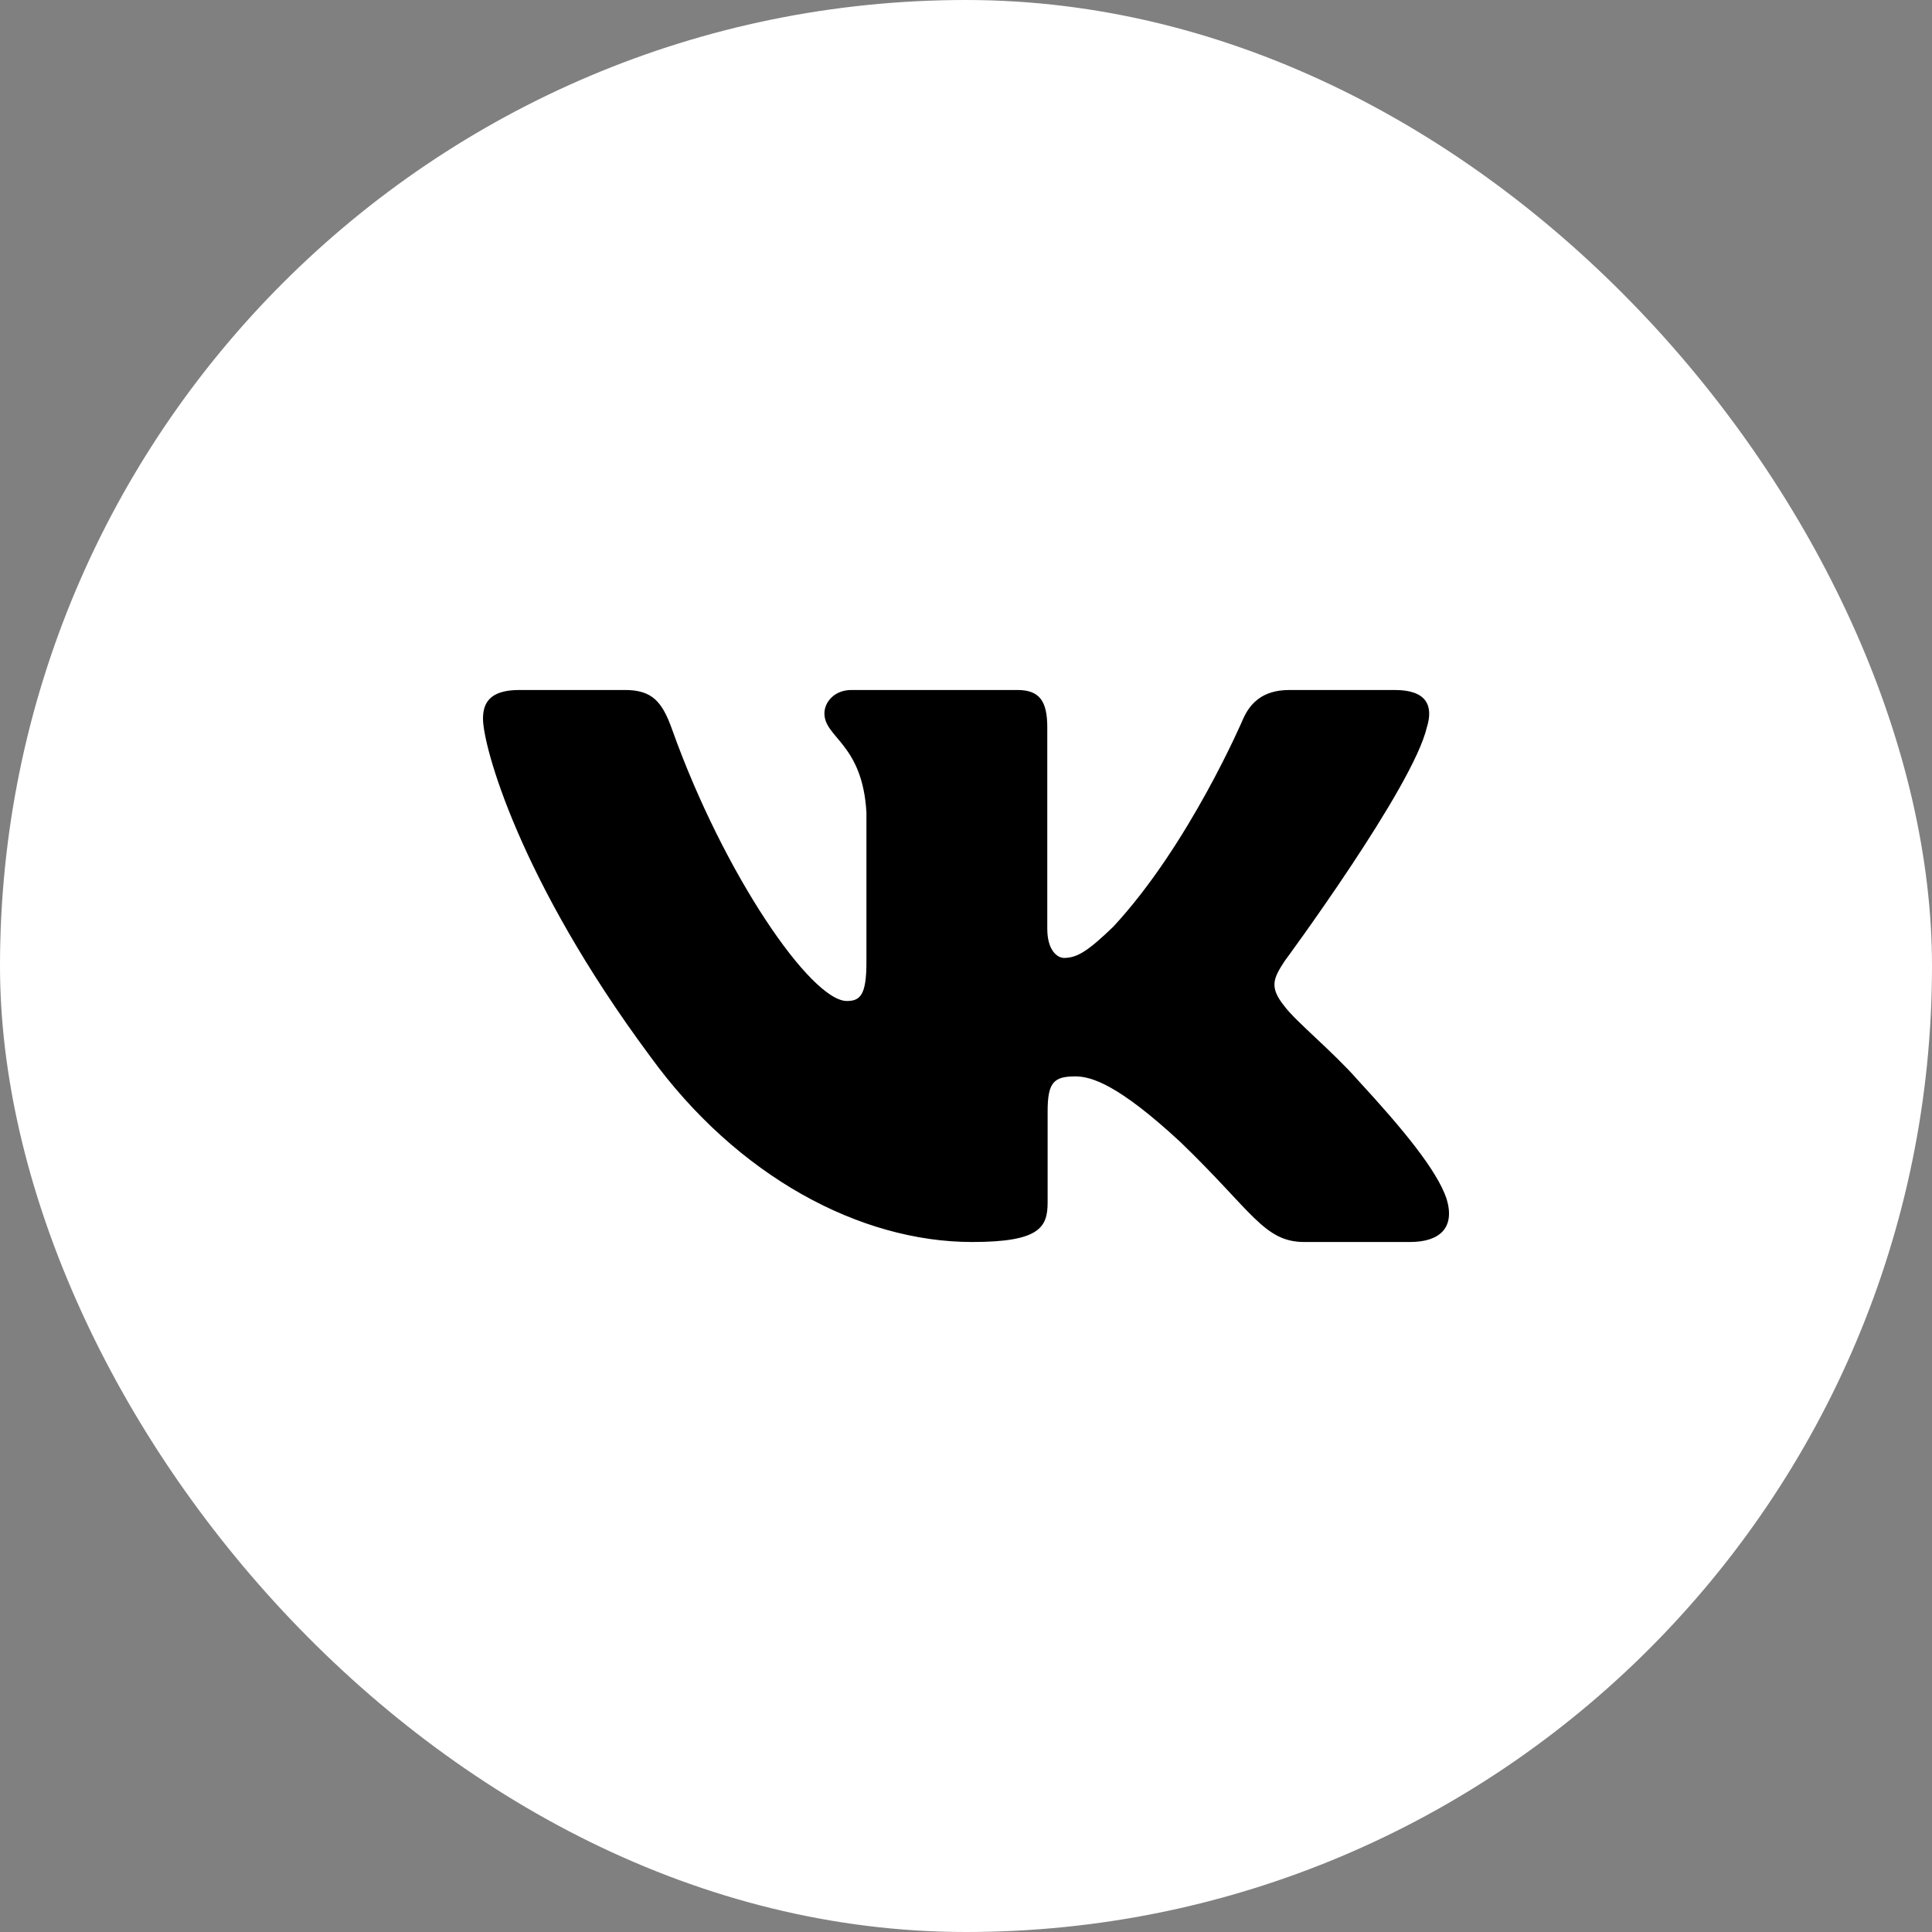
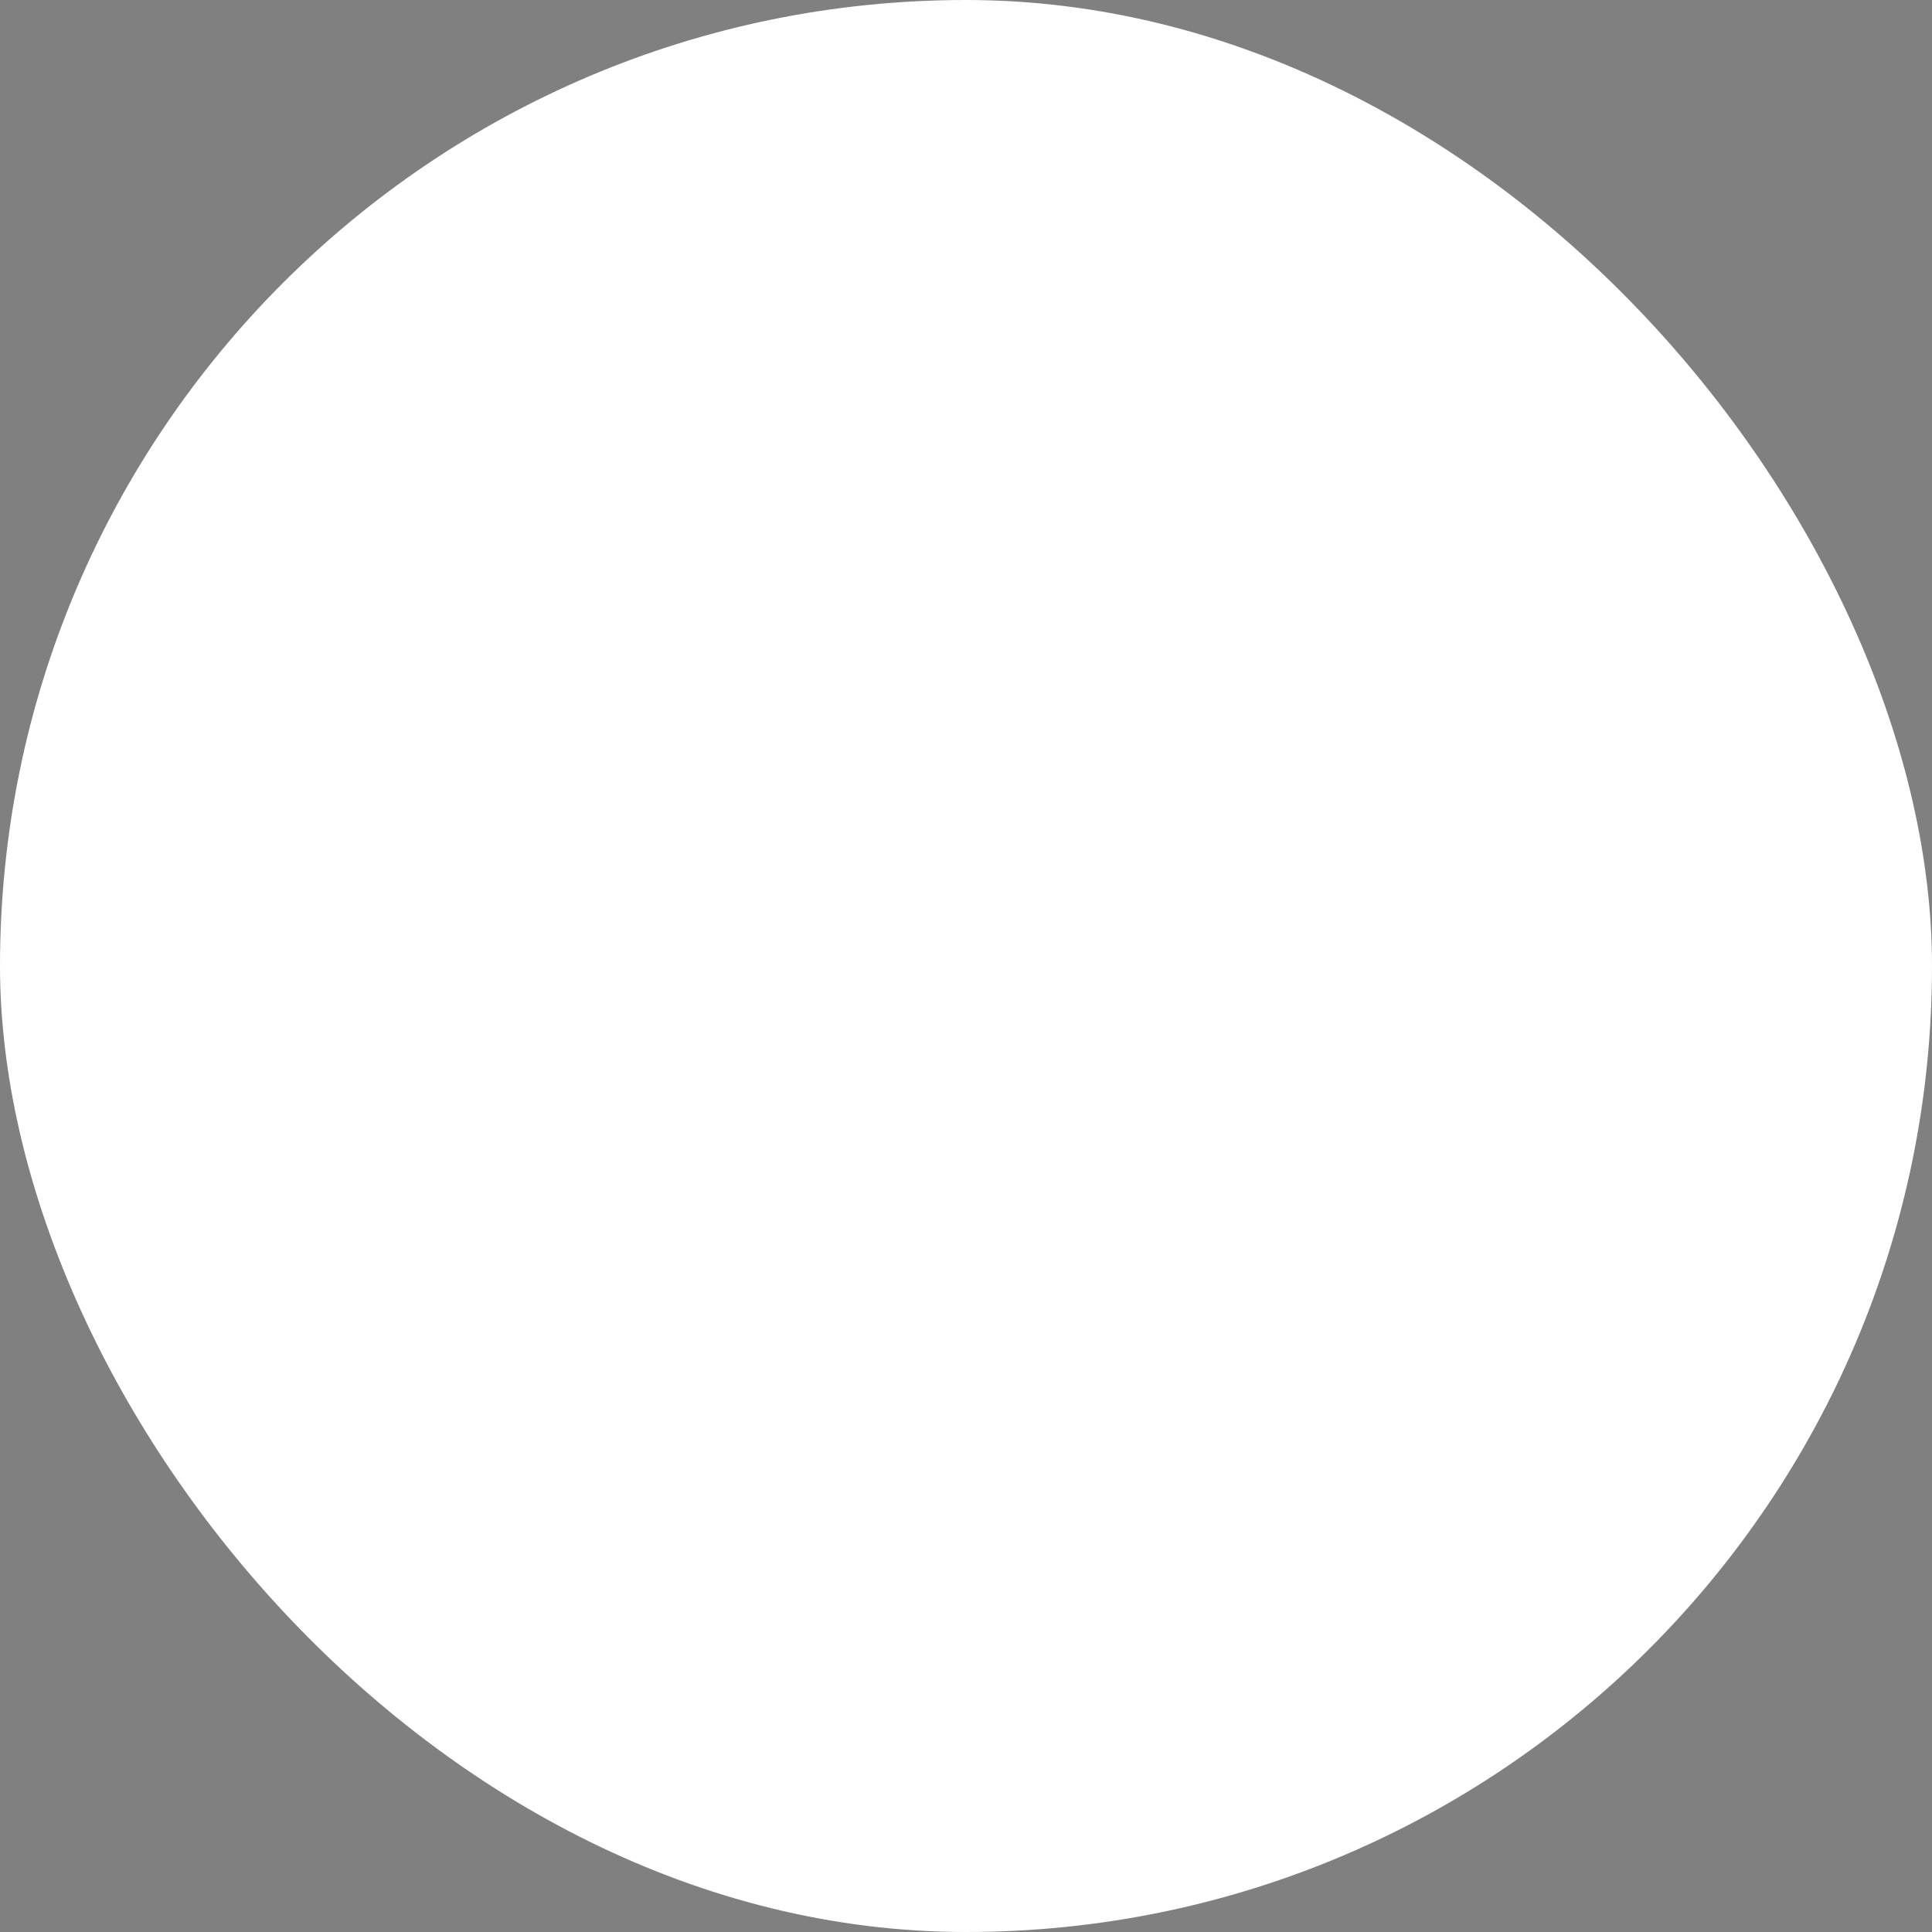
<svg xmlns="http://www.w3.org/2000/svg" width="28" height="28" viewBox="0 0 28 28" fill="none">
  <rect x="0" y="0" width="28" height="28" fill="#808080" stroke="none" />
  <rect width="28" height="28" rx="14" fill="white" />
-   <path fill-rule="evenodd" clip-rule="evenodd" d="M20.679 10.542C20.776 10.23 20.679 10 20.215 10H18.684C18.294 10 18.115 10.198 18.017 10.417C18.017 10.417 17.238 12.243 16.135 13.43C15.778 13.774 15.616 13.883 15.421 13.883C15.324 13.883 15.178 13.774 15.178 13.461V10.542C15.178 10.167 15.07 10 14.746 10H12.338C12.095 10 11.948 10.174 11.948 10.339C11.948 10.694 12.5 10.776 12.557 11.775V13.945C12.557 14.421 12.467 14.507 12.273 14.507C11.754 14.507 10.491 12.673 9.741 10.573C9.596 10.165 9.449 10 9.057 10H7.525C7.088 10 7 10.198 7 10.417C7 10.807 7.519 12.743 9.418 15.303C10.684 17.052 12.466 18 14.089 18C15.063 18 15.183 17.79 15.183 17.427V16.105C15.183 15.684 15.275 15.6 15.584 15.6C15.811 15.6 16.2 15.71 17.109 16.553C18.147 17.552 18.318 18 18.903 18H20.434C20.871 18 21.091 17.79 20.965 17.374C20.826 16.96 20.33 16.359 19.673 15.647C19.316 15.241 18.78 14.804 18.617 14.585C18.39 14.305 18.455 14.179 18.617 13.93C18.617 13.93 20.484 11.401 20.678 10.542" fill="black" />
</svg>